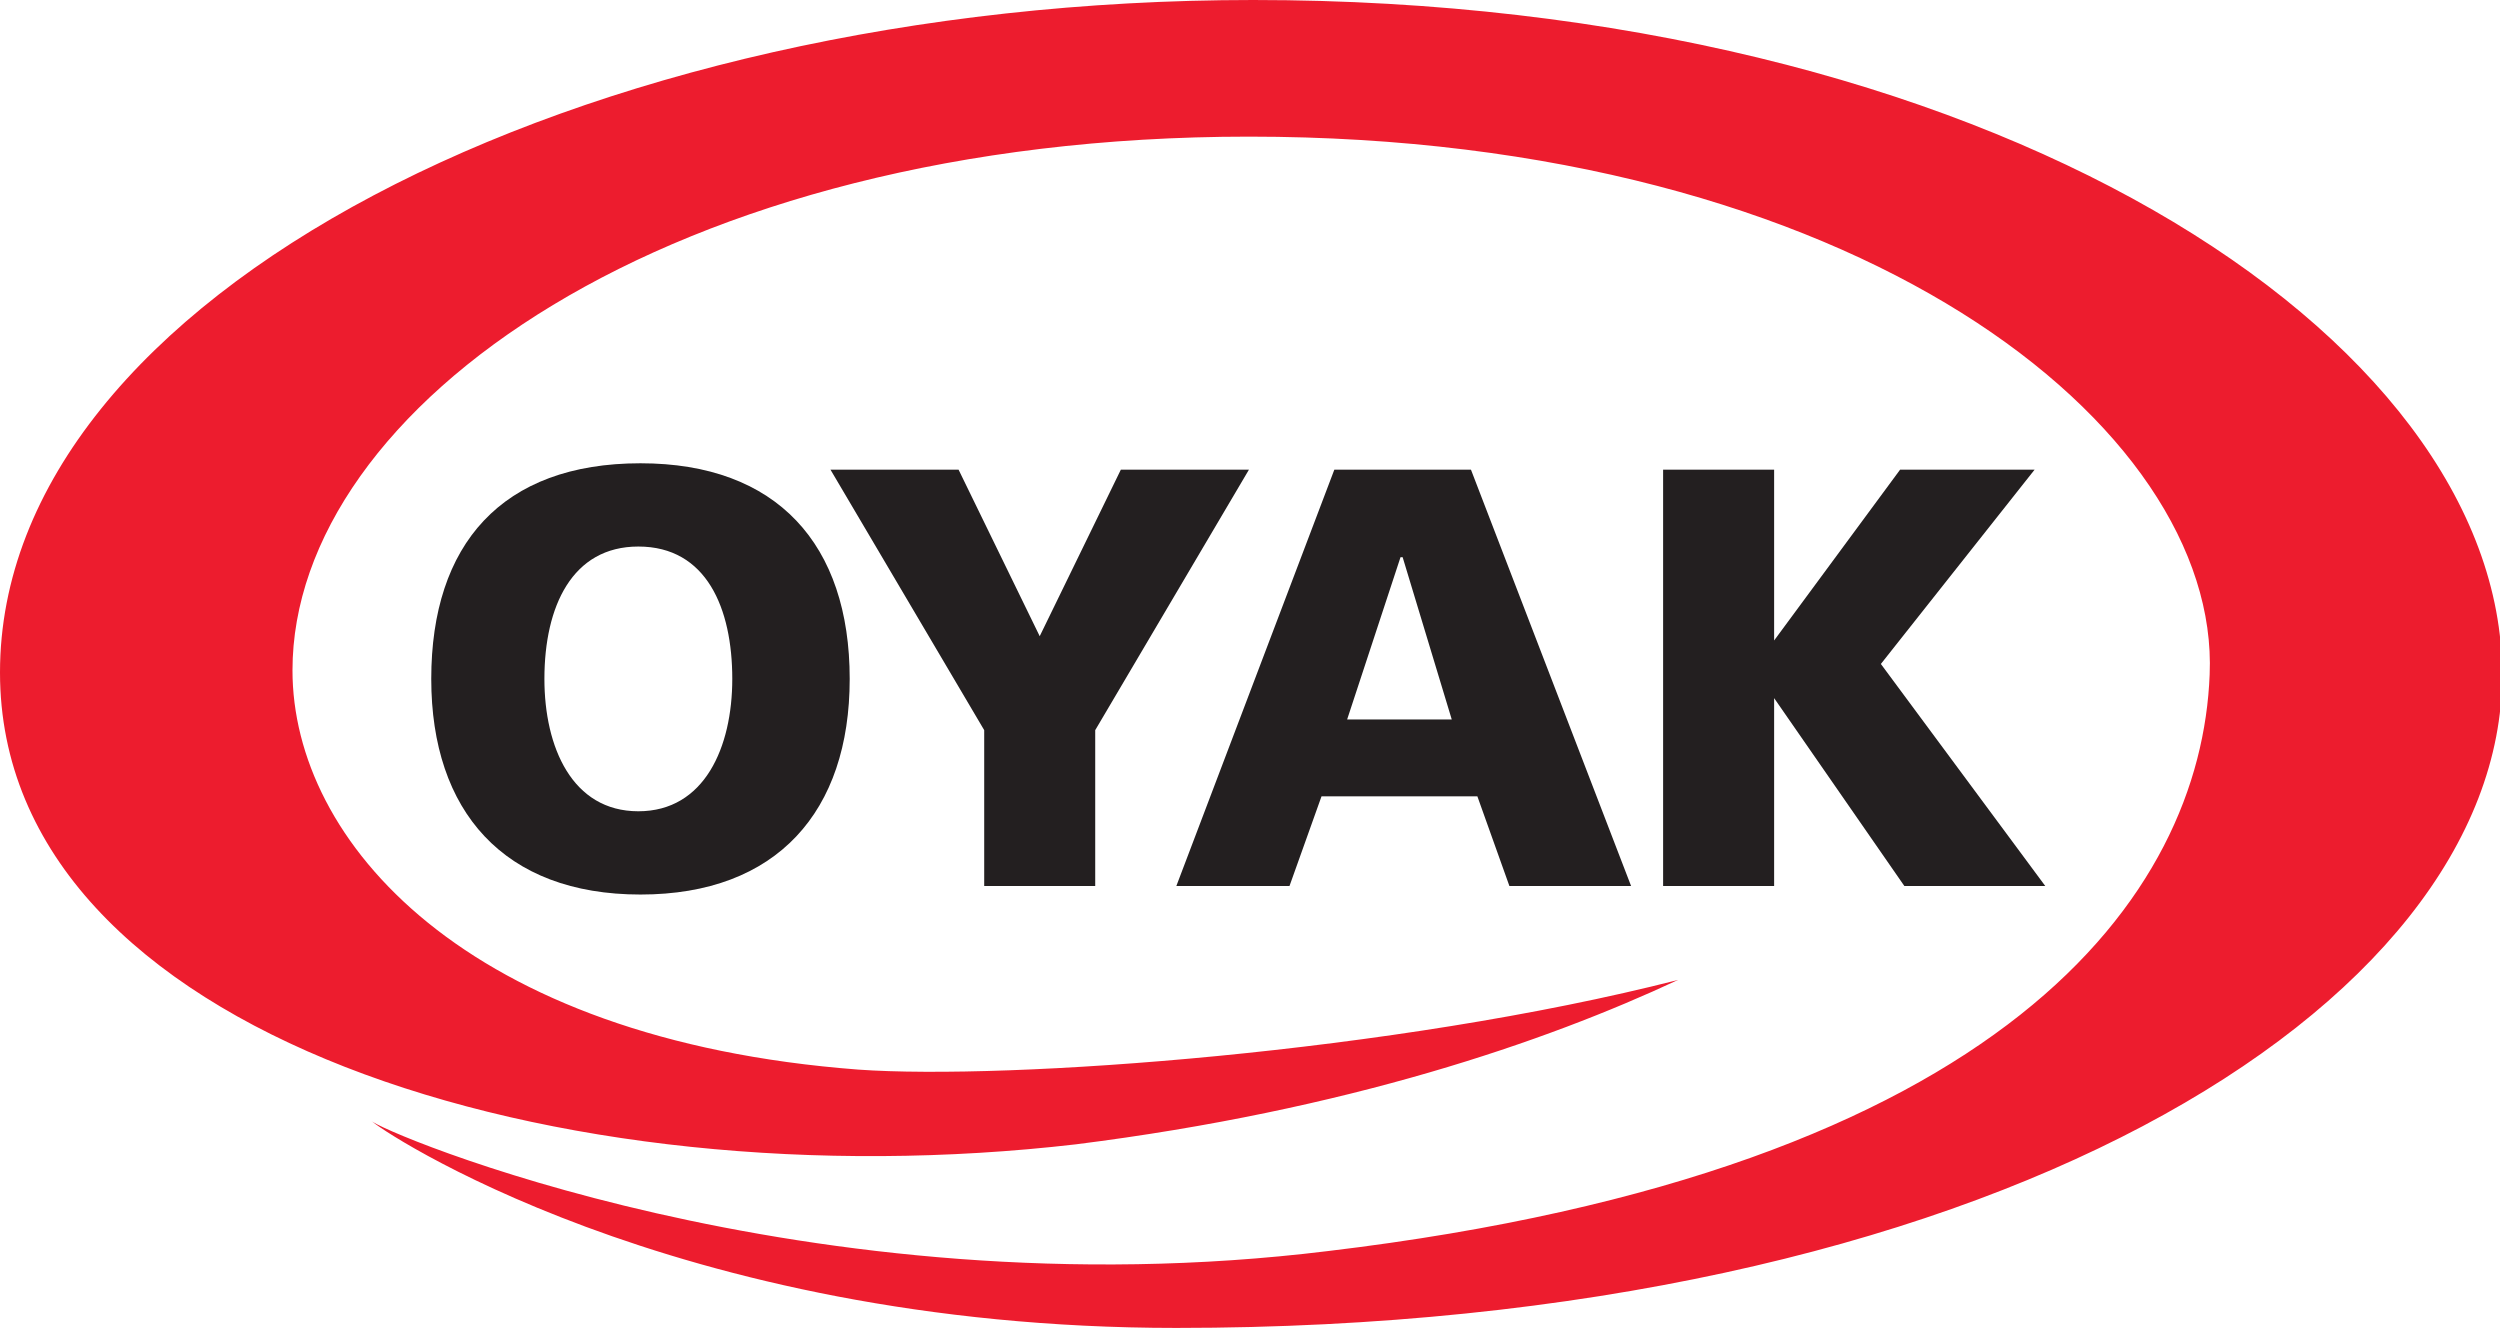
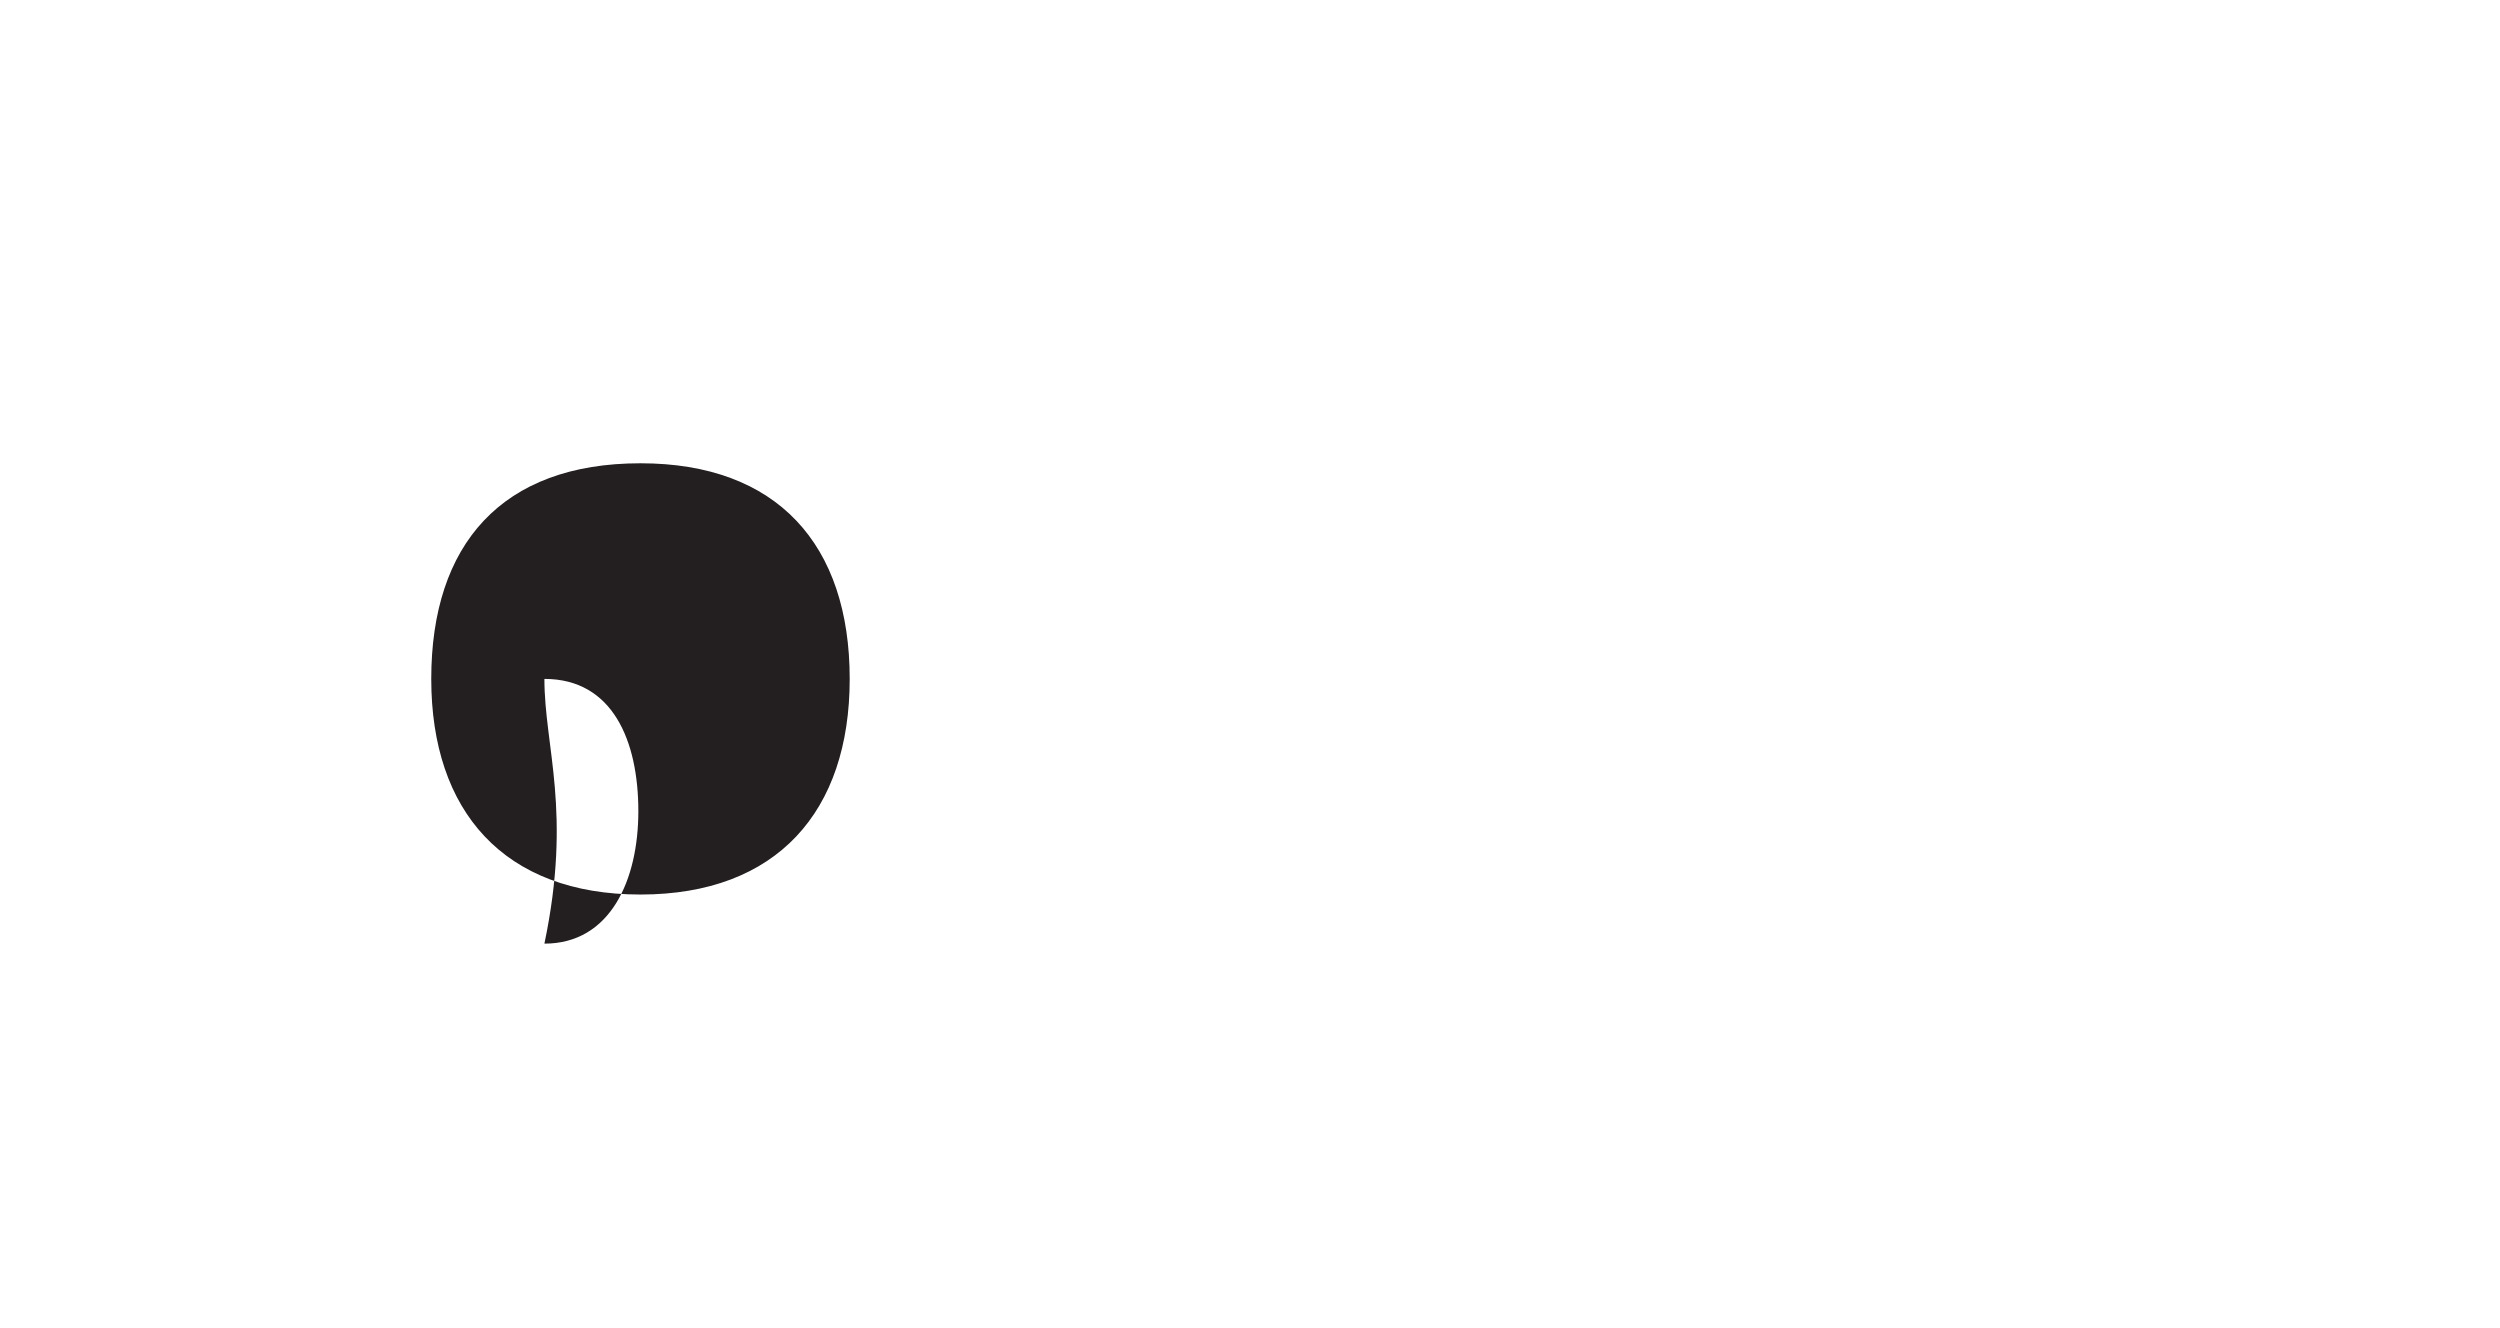
<svg xmlns="http://www.w3.org/2000/svg" version="1.1" id="Layer_1" x="0px" y="0px" viewBox="0 0 117.1 62.2" style="enable-background:new 0 0 117.1 62.2;" xml:space="preserve">
  <style type="text/css">
  .st0{fill:#ED1C2E;}
	.st1{fill-rule:evenodd;clip-rule:evenodd;fill:#231F20;}
	.st2{fill:#231F20;}
 </style>
  <g>
-     <path class="st0" d="M17.4,52.5c0.2,0.4,20.4,9.1,44.8,6.1c31.8-3.8,40.9-16.7,41.3-27C104,20,87,6.4,58.5,6.4   c-27.2,0-44.8,12.7-44.8,25c0,8,8.1,17.3,26.5,18.7c7,0.5,25.1-0.8,38.4-4.2c-6.2,2.9-15.5,6.1-28.2,7.7C26.3,56.4,0,48.5,0,31.5   C0,13.9,27.1,0,58.7,0c34.4,0,58.5,15.7,58.5,31.6c0,15.6-24.2,30.6-62.1,30.6C31.4,62.2,17.6,52.8,17.4,52.5">
+     <path class="st1" d="M20.2,31.8c0,6.2,3.4,10.1,9.8,10.1c6.4,0,9.8-3.9,9.8-10.1c0-6.3-3.4-10.1-9.8-10.1   C23.5,21.7,20.2,25.5,20.2,31.8 M25.5,31.8c3.2,0,4.4,2.9,4.4,6.2c0,3.2-1.3,6.2-4.4,6.2   C26.8,38,25.5,35,25.5,31.8">
  </path>
-     <path class="st1" d="M20.2,31.8c0,6.2,3.4,10.1,9.8,10.1c6.4,0,9.8-3.9,9.8-10.1c0-6.3-3.4-10.1-9.8-10.1   C23.5,21.7,20.2,25.5,20.2,31.8 M25.5,31.8c0-3.4,1.3-6.2,4.4-6.2c3.2,0,4.4,2.9,4.4,6.2c0,3.2-1.3,6.2-4.4,6.2   C26.8,38,25.5,35,25.5,31.8">
-   </path>
-     <polygon class="st2" points="46.1,41.5 51.3,41.5 51.3,34.2 58.5,22 52.5,22 48.7,29.8 44.9,22 38.9,22 46.1,34.2  ">
-   </polygon>
-     <path class="st1" d="M55.1,41.5h5.3l1.5-4.2l7.3,0l1.5,4.2l5.7,0L68.9,22l-6.4,0L55.1,41.5z M68,33.7h-4.9l2.5-7.6h0.1L68,33.7z">
-   </path>
-     <polygon class="st2" points="77.9,41.5 83.1,41.5 83.1,32.7 83.1,32.7 89.2,41.5 95.8,41.5 88.1,31.1 95.3,22 89,22 83.1,30    83.1,30 83.1,22 77.9,22  ">
-   </polygon>
  </g>
</svg>